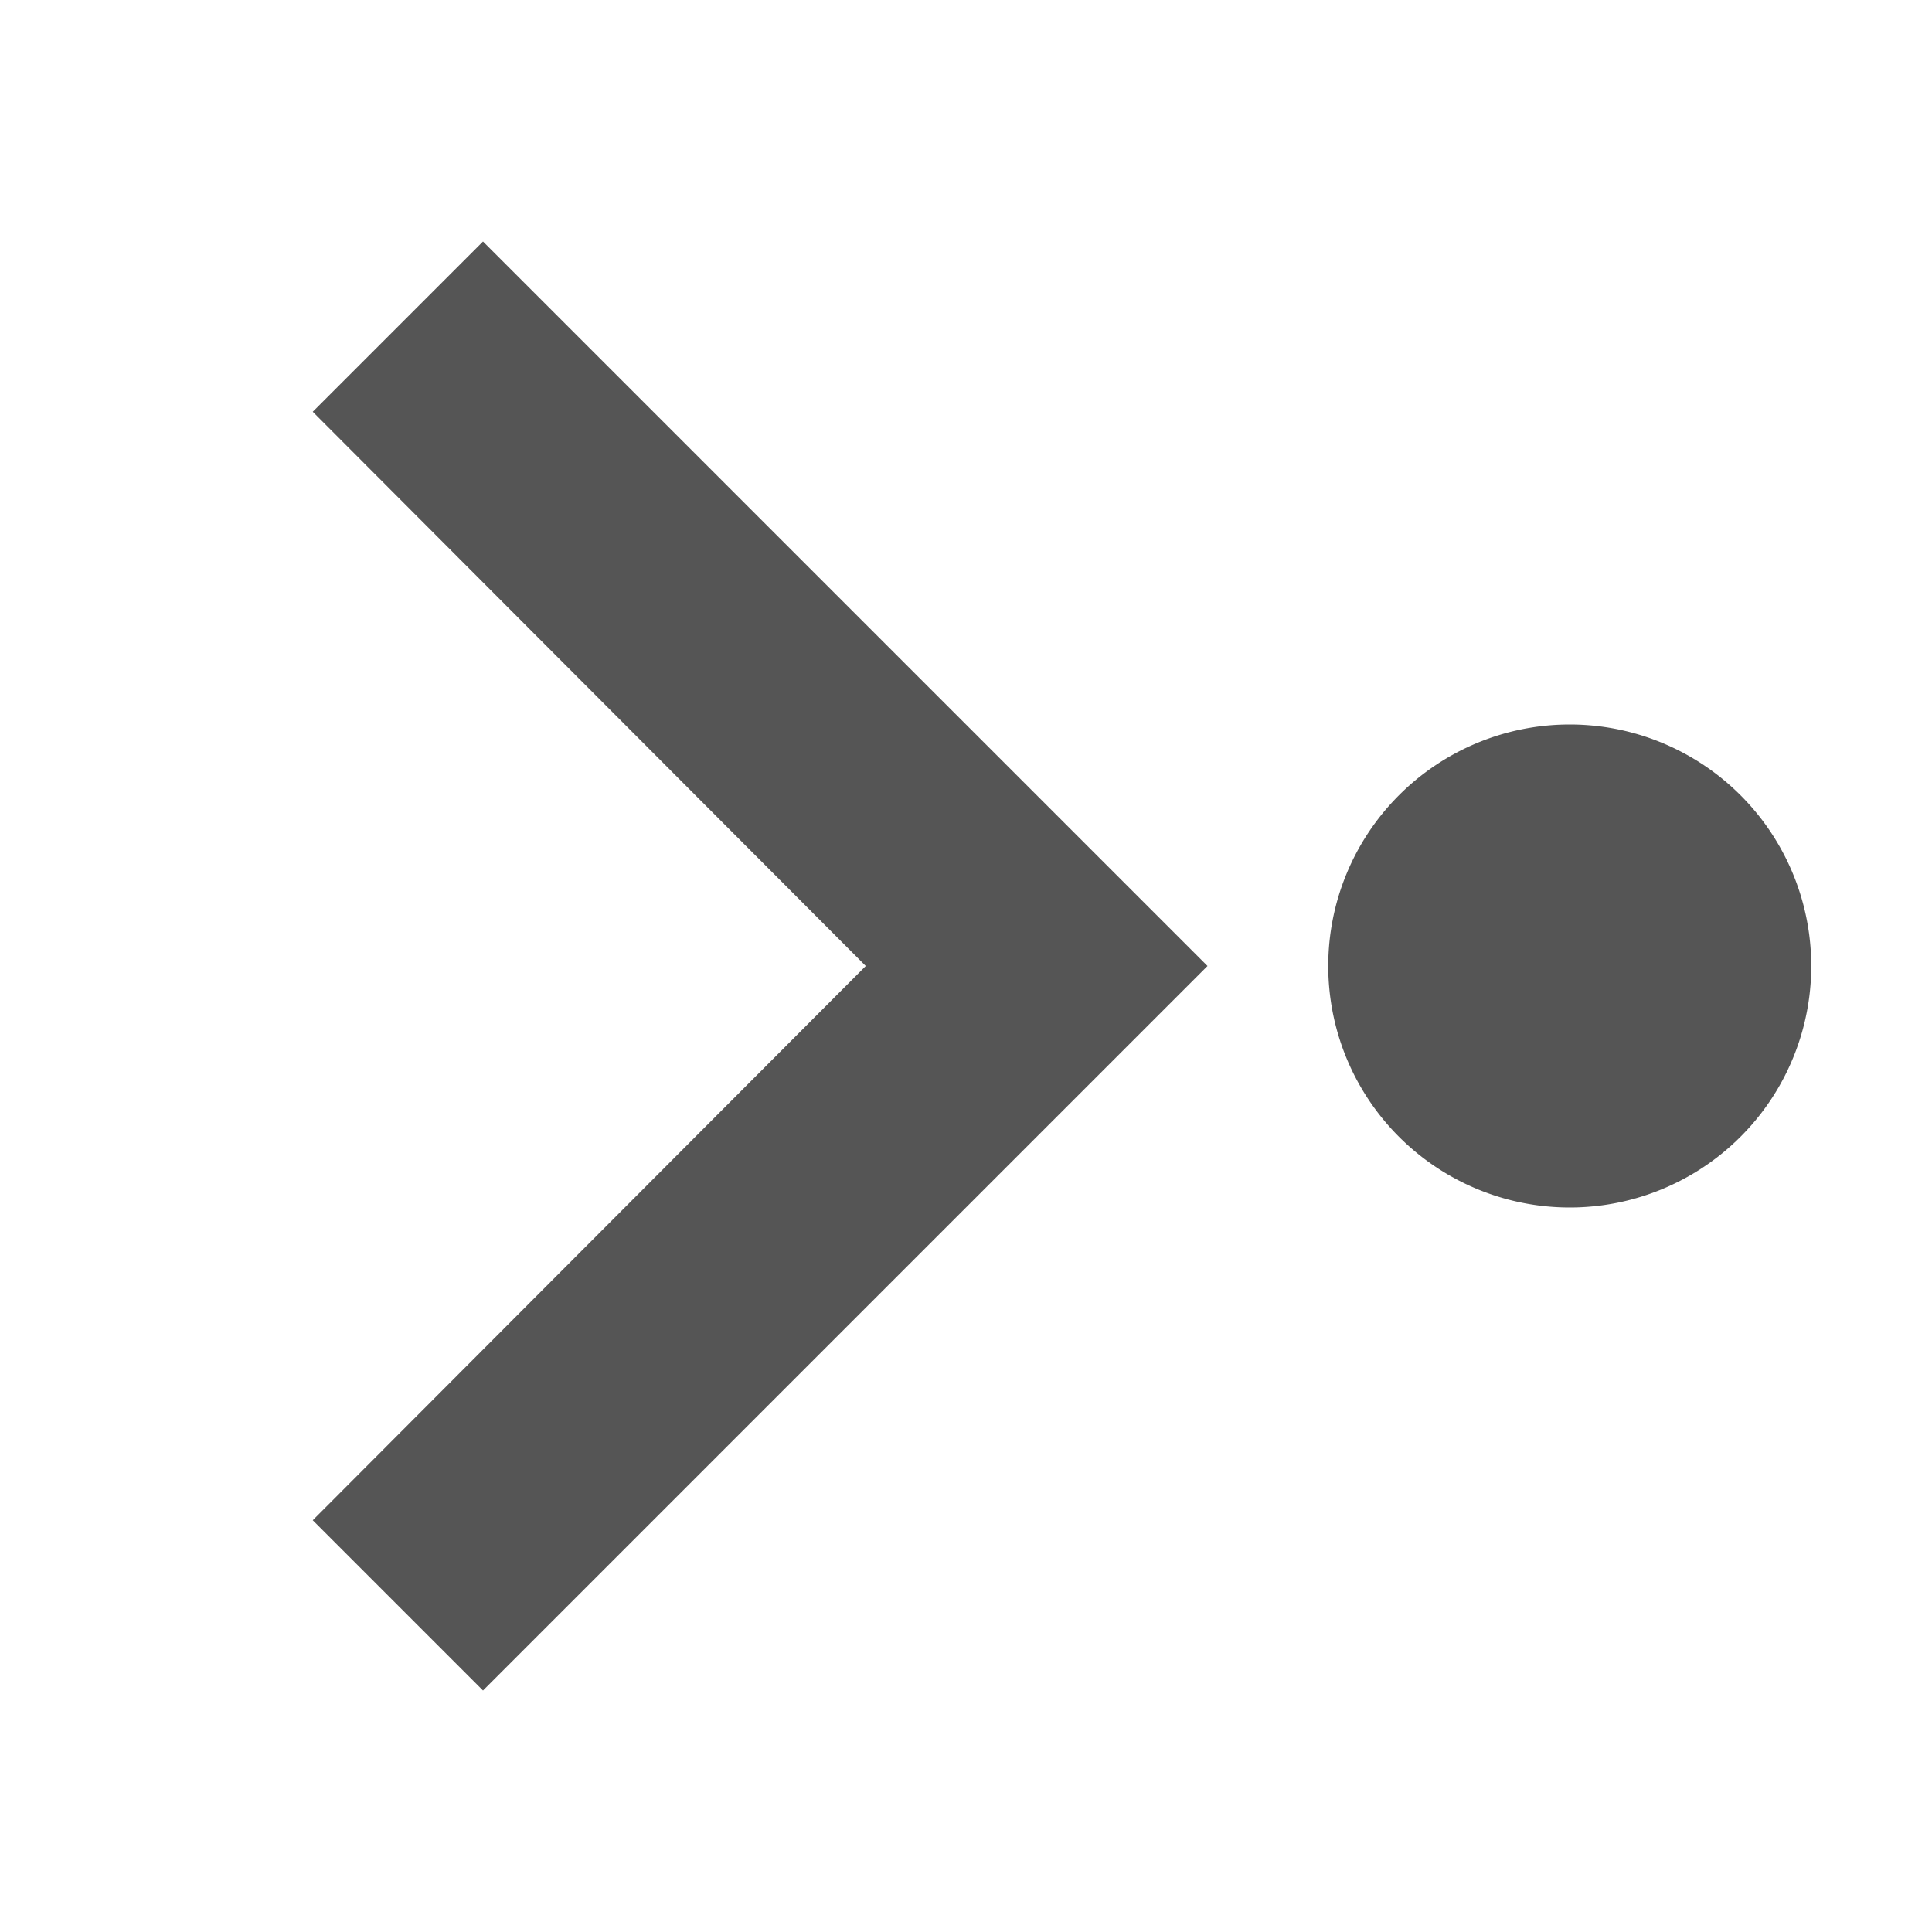
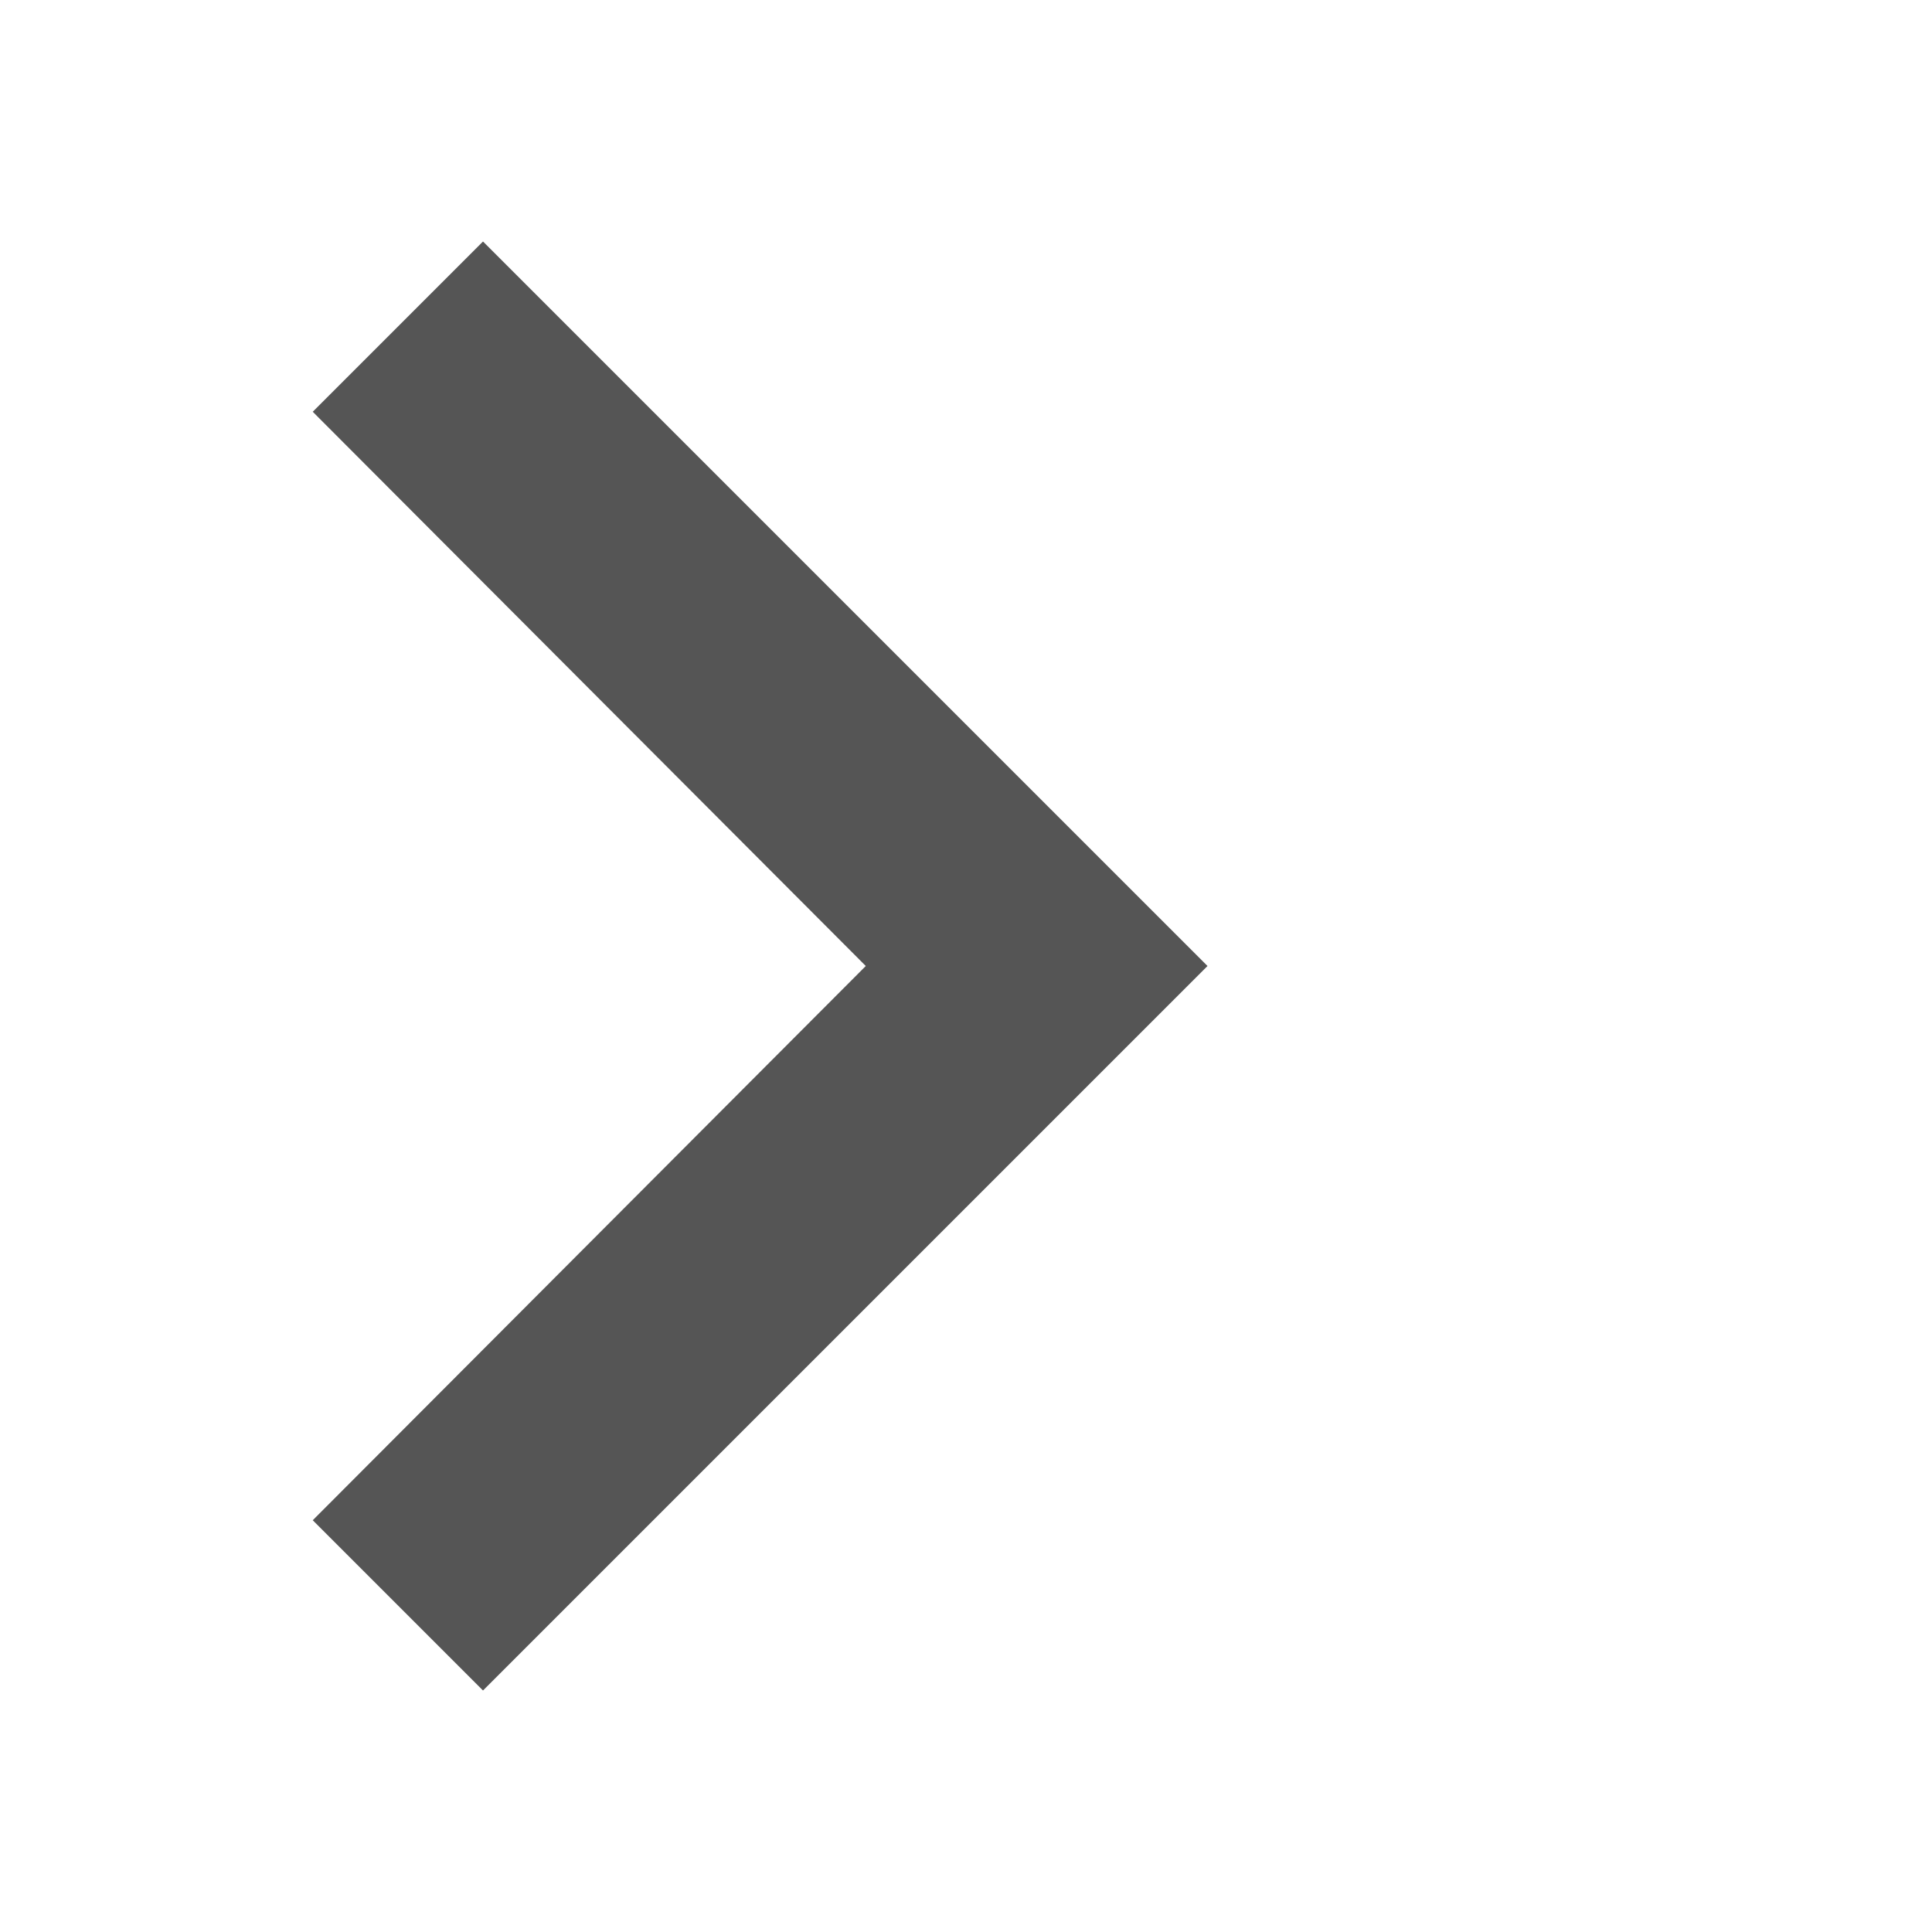
<svg xmlns="http://www.w3.org/2000/svg" width="16" height="16" version="1.1">
  <defs>
    <style id="current-color-scheme" type="text/css">.ColorScheme-Text { color:#555555; } .ColorScheme-Highlight { color:#5294e2; }</style>
  </defs>
-   <path d="m11 8a2 2 0 0 0 2 2 2 2 0 0 0 2-2 2 2 0 0 0-2-2 2 2 0 0 0-2 2z" class="ColorScheme-Text" style="fill:currentColor" />
  <path class="ColorScheme-Text" d="M 2.59,12.59 7.17,8 2.59,3.41 4,2 10,8 4,14 Z" fill="currentColor" />
</svg>